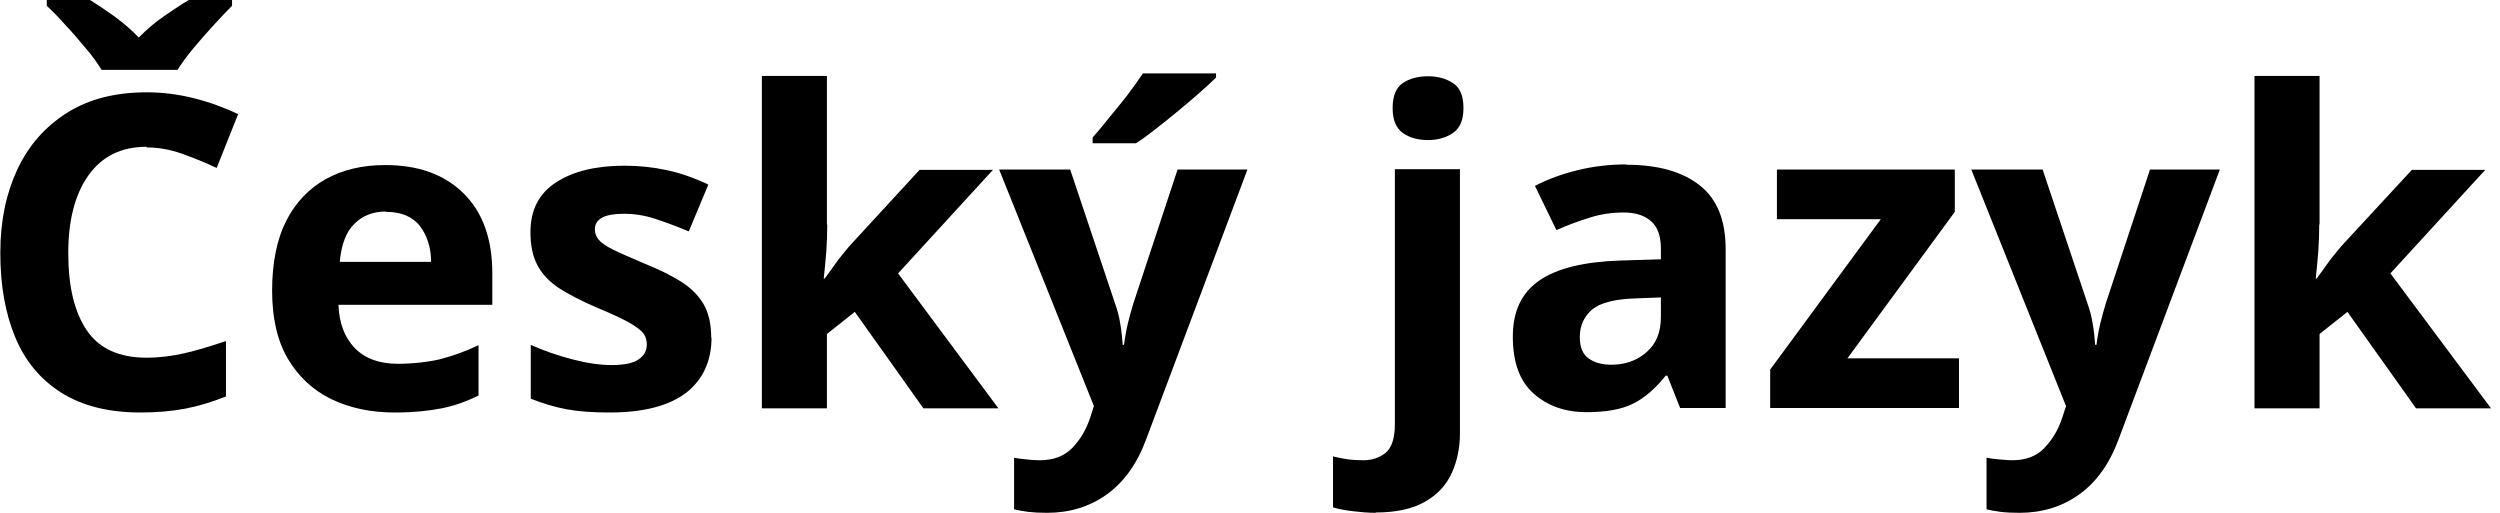
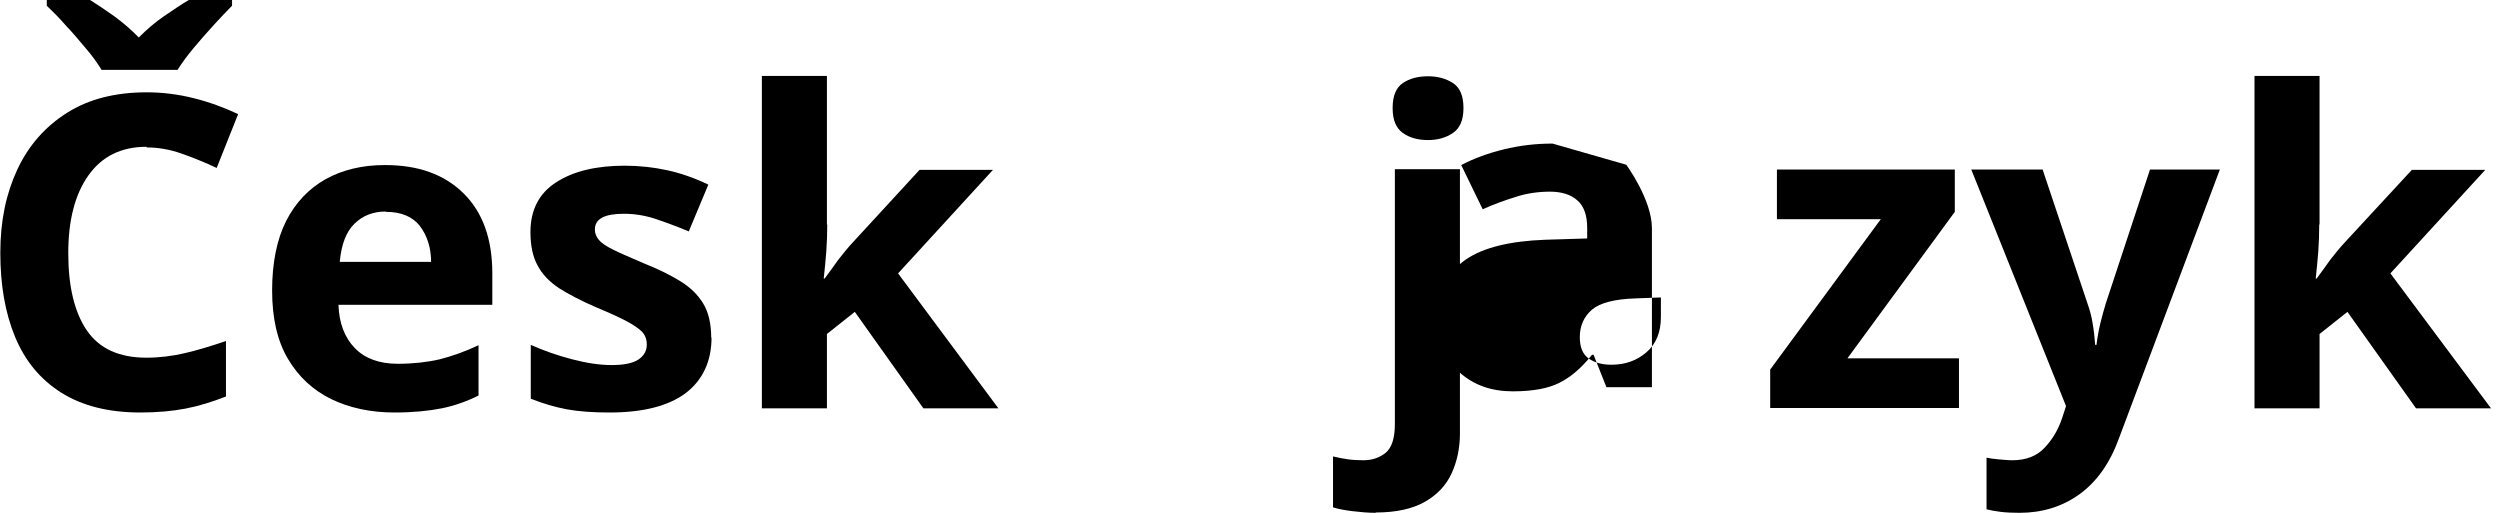
<svg xmlns="http://www.w3.org/2000/svg" viewBox="0 0 78 16">
  <path d="m4.57,4.58c-.79,0-1.39.3-1.81.89-.42.59-.63,1.4-.63,2.43s.19,1.84.58,2.41,1.01.85,1.86.85c.4,0,.8-.05,1.19-.14s.82-.22,1.29-.38v1.73c-.43.17-.85.3-1.27.38-.42.08-.89.12-1.4.12-1,0-1.82-.21-2.47-.62-.65-.41-1.13-.99-1.44-1.74s-.46-1.62-.46-2.62.18-1.85.53-2.6.87-1.34,1.55-1.77c.68-.43,1.51-.64,2.49-.64.48,0,.97.06,1.45.18.49.12.95.29,1.4.5l-.67,1.68c-.36-.17-.73-.32-1.1-.45s-.73-.19-1.08-.19Zm-1.4-2.4c-.13-.21-.29-.44-.5-.68-.2-.24-.41-.49-.63-.72-.21-.24-.41-.44-.58-.6v-.18h1.35c.24.15.49.32.76.51.27.2.53.42.76.66.24-.24.5-.47.78-.66.28-.19.54-.37.78-.51h1.35v.18c-.16.16-.35.36-.57.6-.22.24-.43.48-.63.72-.2.24-.37.47-.5.68h-2.37Z" />
  <path d="m12.02,5.15c1.03,0,1.84.29,2.44.88.6.59.9,1.42.9,2.5v.98h-4.8c.02.57.19,1.02.51,1.35s.77.49,1.34.49c.48,0,.92-.05,1.31-.14.39-.1.79-.24,1.21-.44v1.57c-.36.18-.75.32-1.15.4s-.89.13-1.47.13c-.74,0-1.4-.14-1.98-.42-.57-.28-1.02-.7-1.35-1.26-.33-.56-.49-1.27-.49-2.13s.15-1.6.44-2.17.71-1.01,1.23-1.3,1.14-.44,1.84-.44Zm.01,1.45c-.39,0-.72.13-.97.38-.26.25-.41.65-.46,1.19h2.85c0-.45-.13-.83-.35-1.12-.23-.29-.58-.44-1.06-.44Z" />
  <path d="m22.2,10.52c0,.75-.27,1.33-.8,1.74-.53.4-1.32.61-2.38.61-.52,0-.96-.03-1.34-.1-.37-.07-.74-.18-1.12-.33v-1.68c.4.18.83.33,1.29.45.46.12.87.18,1.23.18.4,0,.68-.06.85-.18.17-.12.25-.27.25-.46,0-.13-.03-.24-.1-.34-.07-.1-.22-.21-.44-.34-.23-.13-.58-.29-1.06-.49-.46-.2-.84-.4-1.14-.59-.3-.2-.52-.43-.67-.71-.15-.28-.22-.62-.22-1.04,0-.69.27-1.21.8-1.55.54-.35,1.25-.52,2.14-.52.46,0,.9.05,1.32.14.42.09.85.24,1.29.45l-.61,1.46c-.36-.15-.71-.28-1.04-.39s-.66-.16-.99-.16c-.6,0-.9.16-.9.49,0,.12.04.22.12.32s.23.2.45.31c.22.11.55.25.99.44.43.17.79.35,1.1.54.31.19.55.42.72.7.17.28.25.64.25,1.08Z" />
  <path d="m25.81,7.01c0,.28-.01.56-.03.84-.02.28-.05.56-.08.84h.03c.14-.19.28-.38.42-.58.15-.19.3-.38.46-.55l2.08-2.26h2.29l-2.96,3.23,3.13,4.21h-2.34l-2.14-3.01-.87.69v2.32h-2.03V2.37h2.03v4.63Z" />
-   <path d="m31.17,5.29h2.22l1.4,4.18c.07.2.13.41.16.62.04.21.06.44.08.67h.04c.03-.24.07-.46.12-.67.05-.21.11-.42.17-.62l1.38-4.18h2.18l-3.15,8.39c-.28.77-.69,1.35-1.23,1.74-.54.39-1.17.58-1.87.58-.23,0-.42-.01-.59-.03-.17-.02-.32-.05-.44-.08v-1.61c.1.02.22.04.36.05.14.02.29.03.44.03.43,0,.77-.13,1.02-.39.25-.26.43-.57.55-.93l.12-.37-2.96-7.39Zm6.76-2.86c-.13.13-.3.28-.5.46s-.43.37-.67.57c-.24.2-.48.39-.71.57-.23.18-.43.33-.61.44h-1.35v-.18c.15-.17.32-.37.51-.61s.39-.47.58-.72c.19-.25.35-.48.48-.67h2.28v.14Z" />
  <path d="m42.93,16c-.23,0-.47-.02-.72-.05-.25-.03-.46-.07-.62-.12v-1.59c.16.04.32.07.46.09s.31.03.49.03c.27,0,.5-.08.69-.23.19-.16.29-.45.29-.9v-7.95h2.03v8.25c0,.45-.09.87-.26,1.24-.17.37-.45.67-.84.89s-.9.33-1.53.33Zm.52-12.63c0-.38.11-.64.32-.78.21-.14.47-.21.78-.21s.56.07.78.21c.22.14.33.4.33.78s-.11.63-.33.78c-.22.15-.48.22-.78.22s-.57-.07-.78-.22c-.21-.15-.32-.4-.32-.78Z" />
-   <path d="m50.74,5.14c1,0,1.76.22,2.3.65s.8,1.09.8,1.98v4.96h-1.42l-.4-1.01h-.05c-.32.4-.65.69-1.01.87-.35.18-.84.27-1.46.27-.66,0-1.21-.19-1.65-.58-.44-.39-.65-.98-.65-1.78s.28-1.37.83-1.75c.55-.38,1.39-.58,2.49-.62l1.3-.04v-.33c0-.39-.1-.68-.31-.86-.2-.18-.49-.27-.85-.27s-.72.05-1.06.16c-.35.11-.69.23-1.04.39l-.67-1.38c.4-.21.84-.37,1.33-.49.49-.12.99-.18,1.52-.18Zm.29,4.17c-.65.02-1.11.14-1.36.35-.25.22-.38.5-.38.86,0,.31.09.53.27.66.18.13.42.2.71.2.44,0,.8-.13,1.1-.39.3-.26.45-.62.45-1.1v-.61l-.79.03Z" />
+   <path d="m50.74,5.14s.8,1.09.8,1.98v4.96h-1.42l-.4-1.01h-.05c-.32.4-.65.69-1.01.87-.35.18-.84.27-1.46.27-.66,0-1.21-.19-1.65-.58-.44-.39-.65-.98-.65-1.78s.28-1.37.83-1.75c.55-.38,1.39-.58,2.49-.62l1.3-.04v-.33c0-.39-.1-.68-.31-.86-.2-.18-.49-.27-.85-.27s-.72.05-1.06.16c-.35.11-.69.23-1.04.39l-.67-1.38c.4-.21.84-.37,1.33-.49.49-.12.99-.18,1.52-.18Zm.29,4.17c-.65.02-1.11.14-1.36.35-.25.22-.38.5-.38.86,0,.31.09.53.27.66.18.13.42.2.71.2.44,0,.8-.13,1.1-.39.3-.26.45-.62.45-1.1v-.61l-.79.03Z" />
  <path d="m61.1,12.73h-5.87v-1.2l3.45-4.69h-3.24v-1.55h5.55v1.32l-3.35,4.57h3.48v1.55Z" />
  <path d="m61.51,5.29h2.22l1.4,4.18c.07.2.13.41.16.62.04.21.06.44.08.67h.04c.03-.24.07-.46.12-.67.05-.21.11-.42.17-.62l1.38-4.18h2.18l-3.15,8.39c-.28.77-.69,1.35-1.23,1.74-.54.39-1.17.58-1.87.58-.23,0-.43-.01-.59-.03-.17-.02-.32-.05-.44-.08v-1.61c.1.02.22.04.36.05s.29.03.44.03c.43,0,.77-.13,1.01-.39.25-.26.43-.57.55-.93l.12-.37-2.96-7.39Z" />
  <path d="m72.36,7.01c0,.28-.01.56-.03.84-.02.28-.05.56-.08.84h.03c.14-.19.28-.38.42-.58.15-.19.3-.38.46-.55l2.09-2.26h2.29l-2.96,3.23,3.14,4.21h-2.34l-2.14-3.01-.87.69v2.32h-2.03V2.37h2.03v4.63Z" />
</svg>